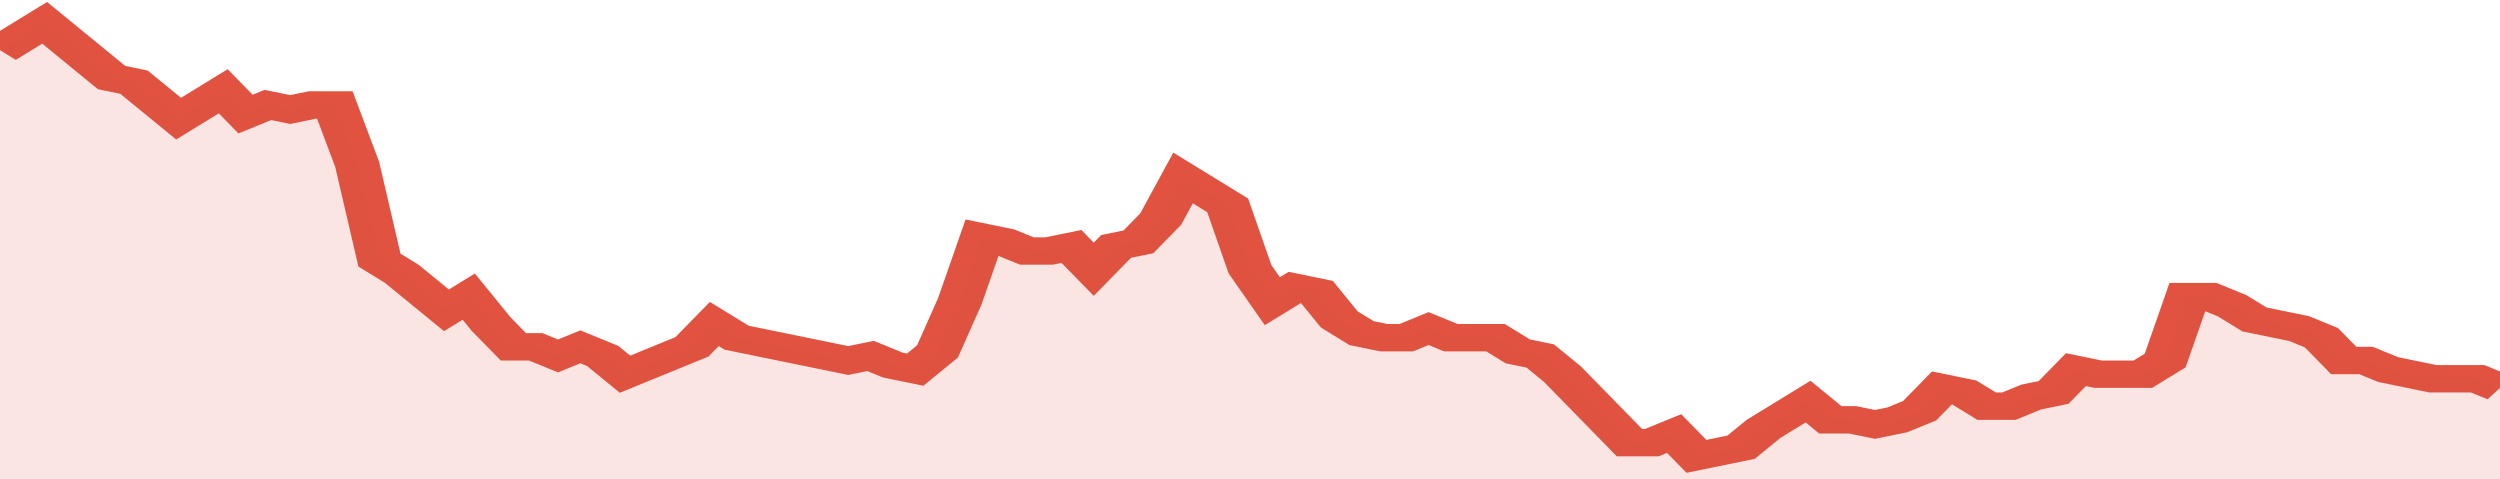
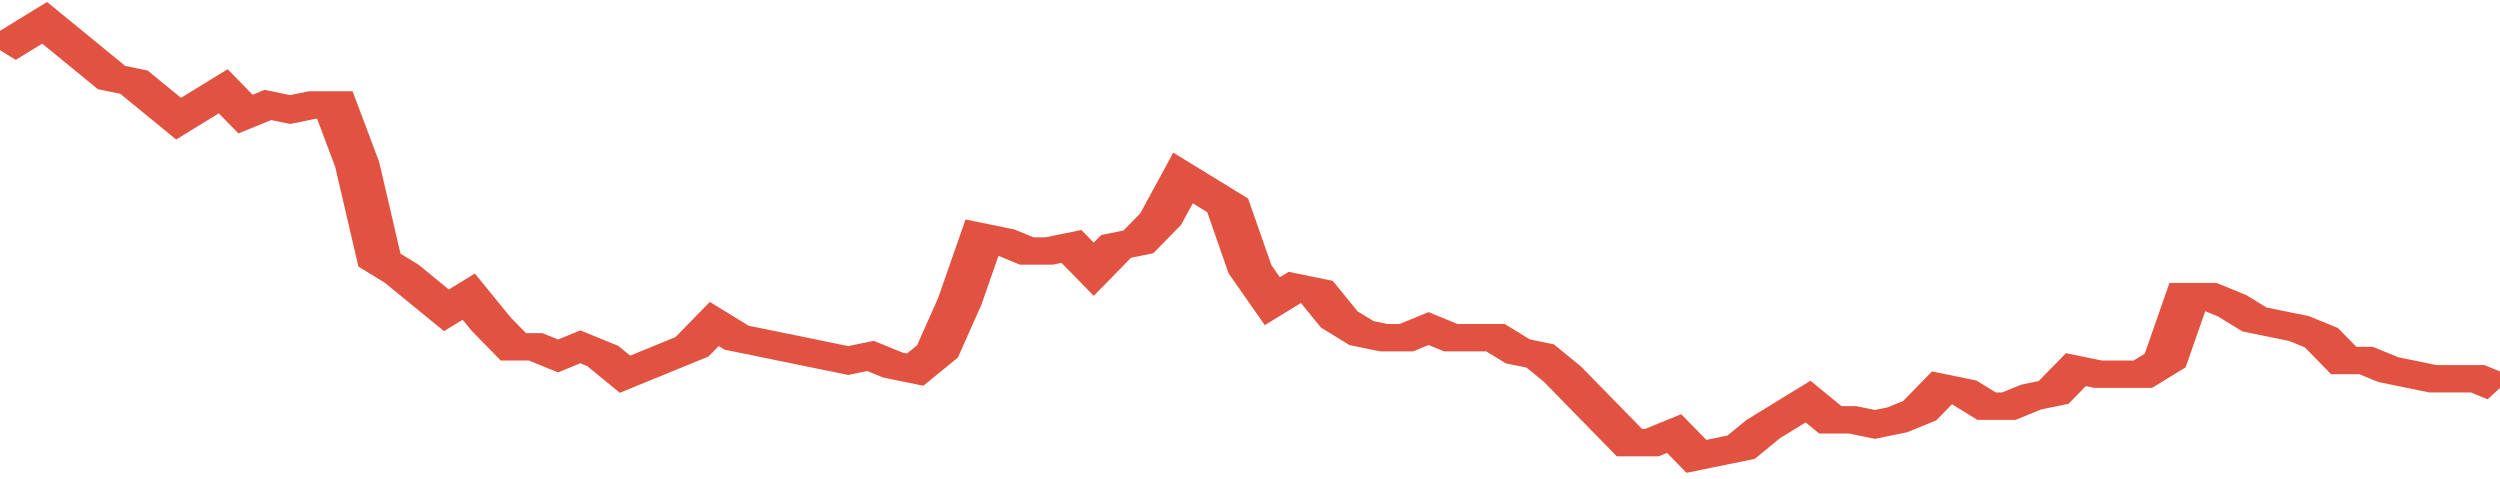
<svg xmlns="http://www.w3.org/2000/svg" viewBox="0 0 336 105" width="120" height="23" preserveAspectRatio="none">
  <polyline fill="none" stroke="#E15241" stroke-width="6" points="0, 11 3, 8 6, 5 9, 9 12, 13 15, 17 18, 18 21, 22 24, 26 27, 23 30, 20 33, 25 36, 23 39, 24 42, 23 45, 23 48, 36 51, 57 54, 60 57, 64 60, 68 63, 65 66, 71 69, 76 72, 76 75, 78 78, 76 81, 78 84, 82 87, 80 90, 78 93, 76 96, 71 99, 74 102, 75 105, 76 108, 77 111, 78 114, 79 117, 78 120, 80 123, 81 126, 77 129, 66 132, 52 135, 53 138, 55 141, 55 144, 54 147, 59 150, 54 153, 53 156, 48 159, 39 162, 42 165, 45 168, 59 171, 66 174, 63 177, 64 180, 70 183, 73 186, 74 189, 74 192, 72 195, 74 198, 74 201, 74 204, 77 207, 78 210, 82 213, 87 216, 92 219, 97 222, 97 225, 95 228, 100 231, 99 234, 98 237, 94 240, 91 243, 88 246, 92 249, 92 252, 93 255, 92 258, 90 261, 85 264, 86 267, 89 270, 89 273, 87 276, 86 279, 81 282, 82 285, 82 288, 82 291, 79 294, 65 297, 65 300, 67 303, 70 306, 71 309, 72 312, 74 315, 79 318, 79 321, 81 324, 82 327, 83 330, 83 333, 83 336, 85 336, 85 "> </polyline>
-   <polygon fill="#E15241" opacity="0.15" points="0, 105 0, 11 3, 8 6, 5 9, 9 12, 13 15, 17 18, 18 21, 22 24, 26 27, 23 30, 20 33, 25 36, 23 39, 24 42, 23 45, 23 48, 36 51, 57 54, 60 57, 64 60, 68 63, 65 66, 71 69, 76 72, 76 75, 78 78, 76 81, 78 84, 82 87, 80 90, 78 93, 76 96, 71 99, 74 102, 75 105, 76 108, 77 111, 78 114, 79 117, 78 120, 80 123, 81 126, 77 129, 66 132, 52 135, 53 138, 55 141, 55 144, 54 147, 59 150, 54 153, 53 156, 48 159, 39 162, 42 165, 45 168, 59 171, 66 174, 63 177, 64 180, 70 183, 73 186, 74 189, 74 192, 72 195, 74 198, 74 201, 74 204, 77 207, 78 210, 82 213, 87 216, 92 219, 97 222, 97 225, 95 228, 100 231, 99 234, 98 237, 94 240, 91 243, 88 246, 92 249, 92 252, 93 255, 92 258, 90 261, 85 264, 86 267, 89 270, 89 273, 87 276, 86 279, 81 282, 82 285, 82 288, 82 291, 79 294, 65 297, 65 300, 67 303, 70 306, 71 309, 72 312, 74 315, 79 318, 79 321, 81 324, 82 327, 83 330, 83 333, 83 336, 85 336, 105 " />
</svg>